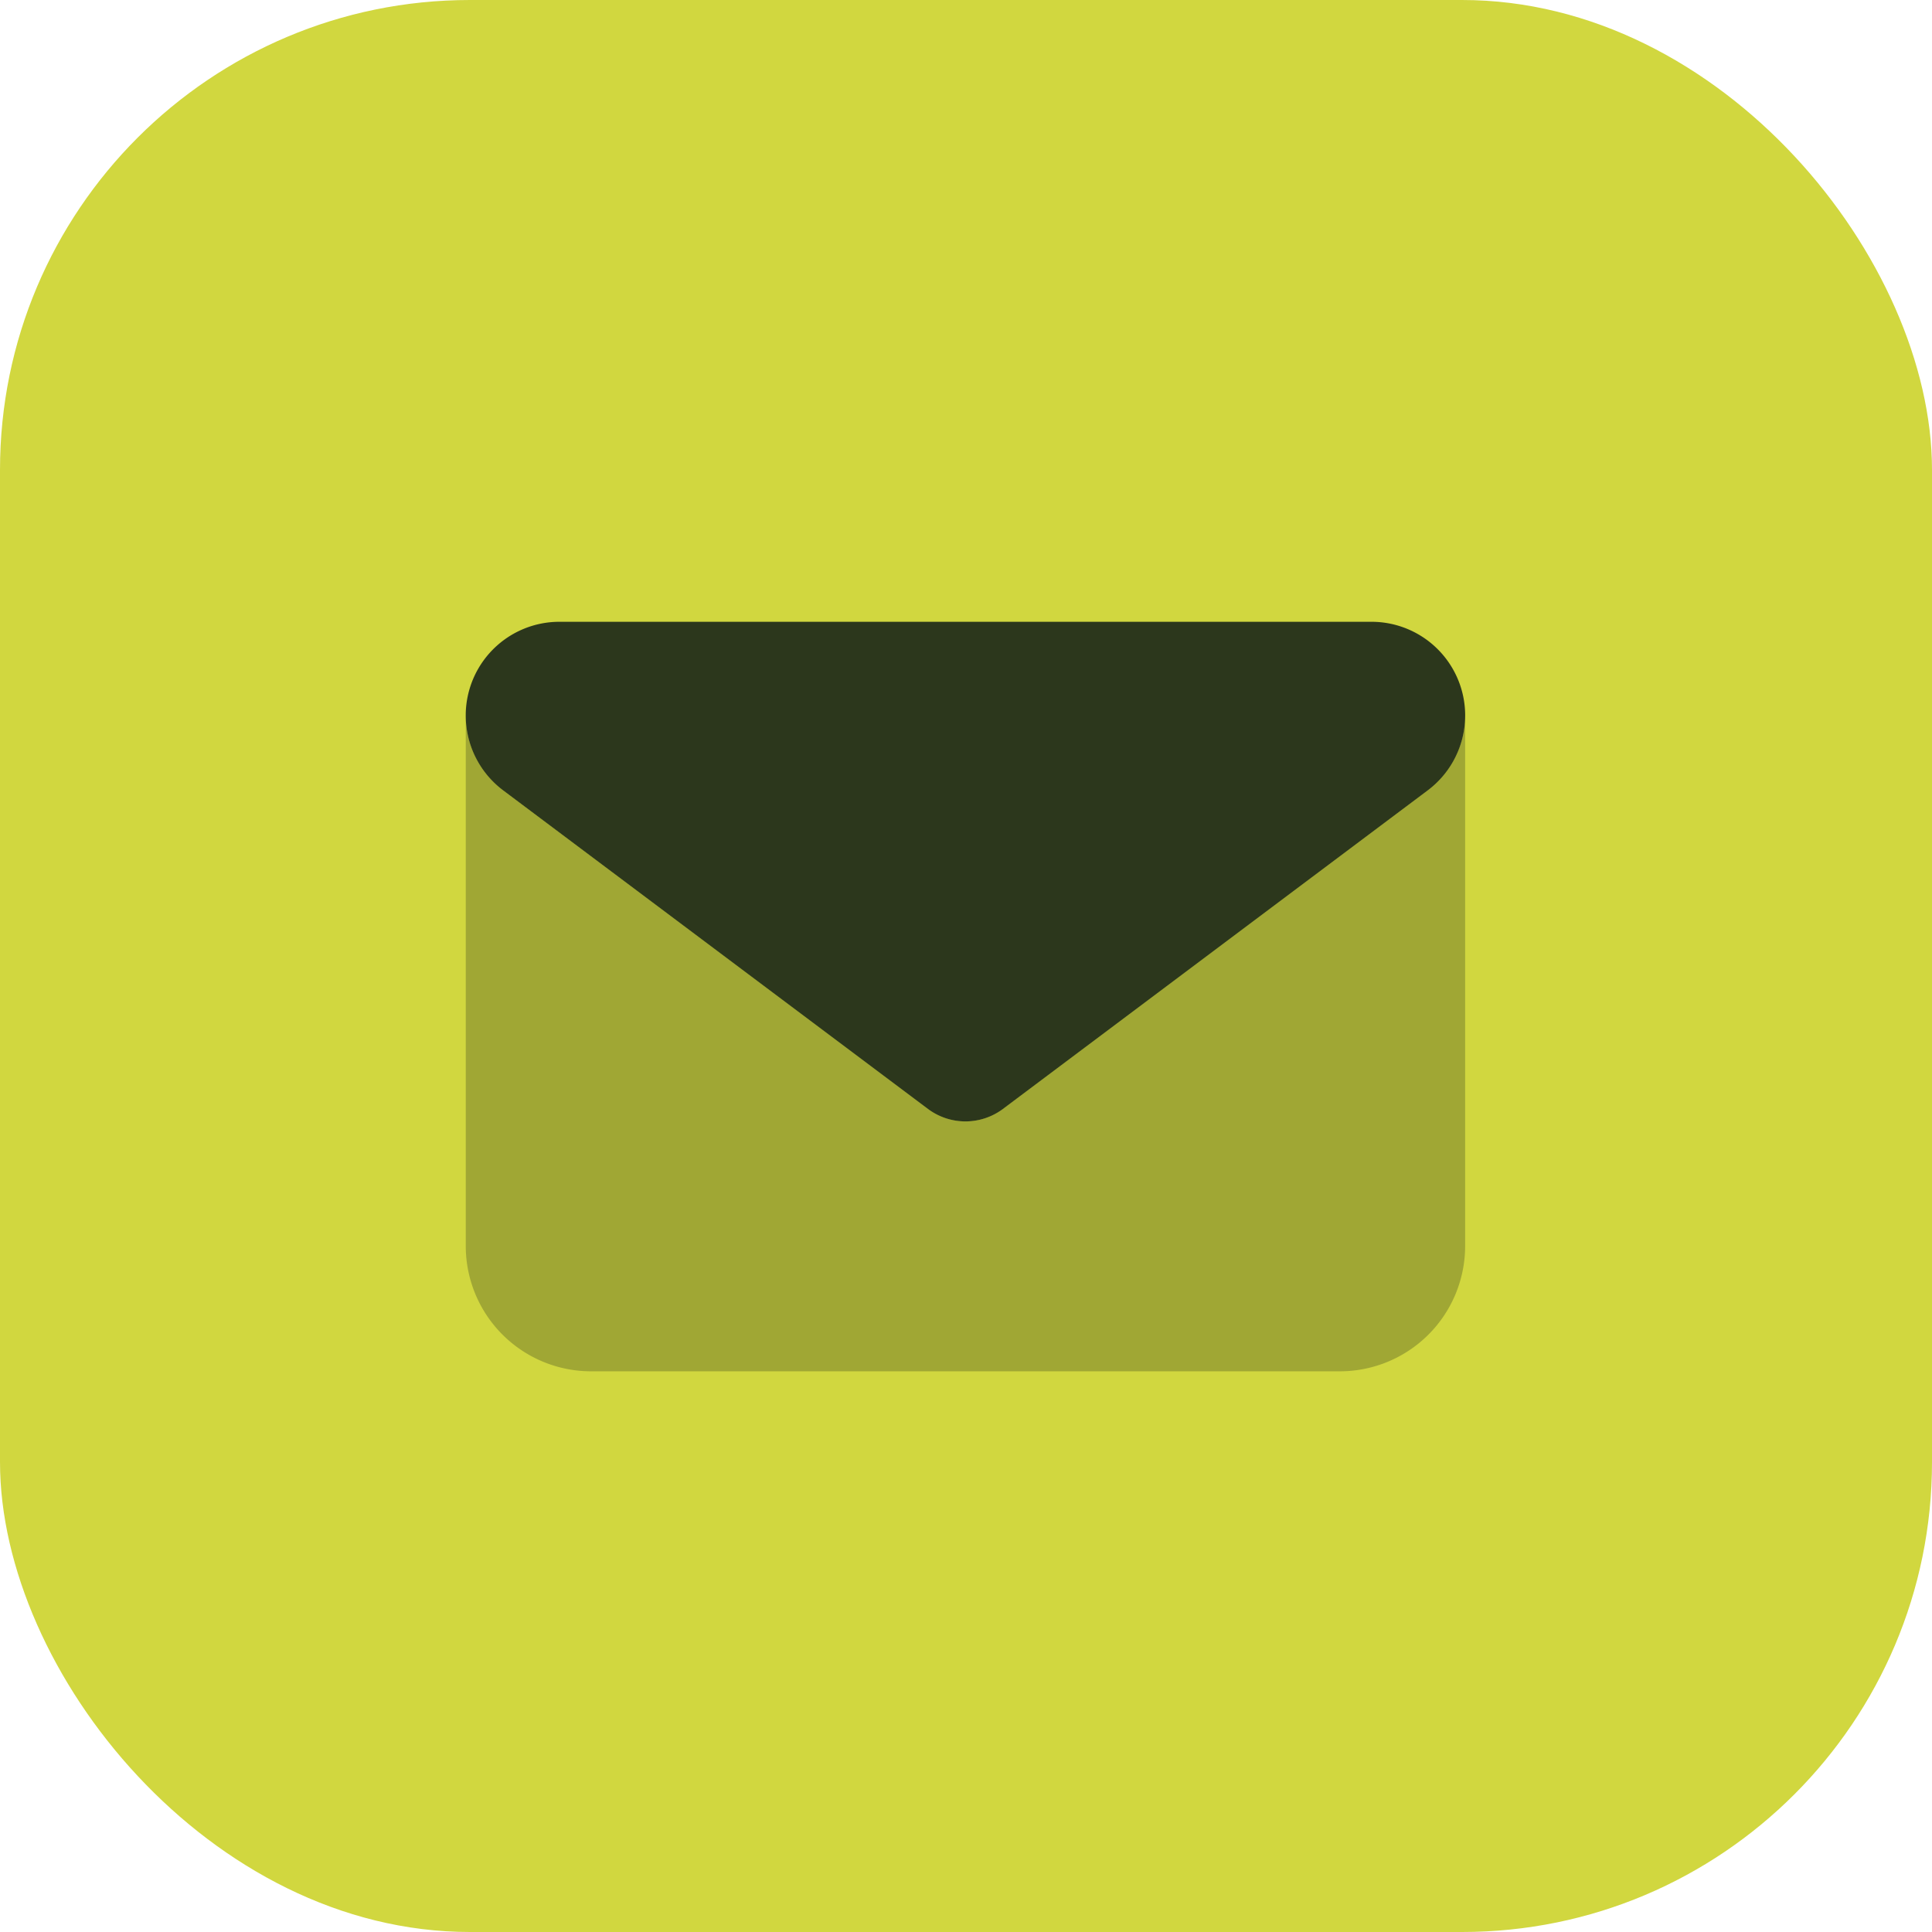
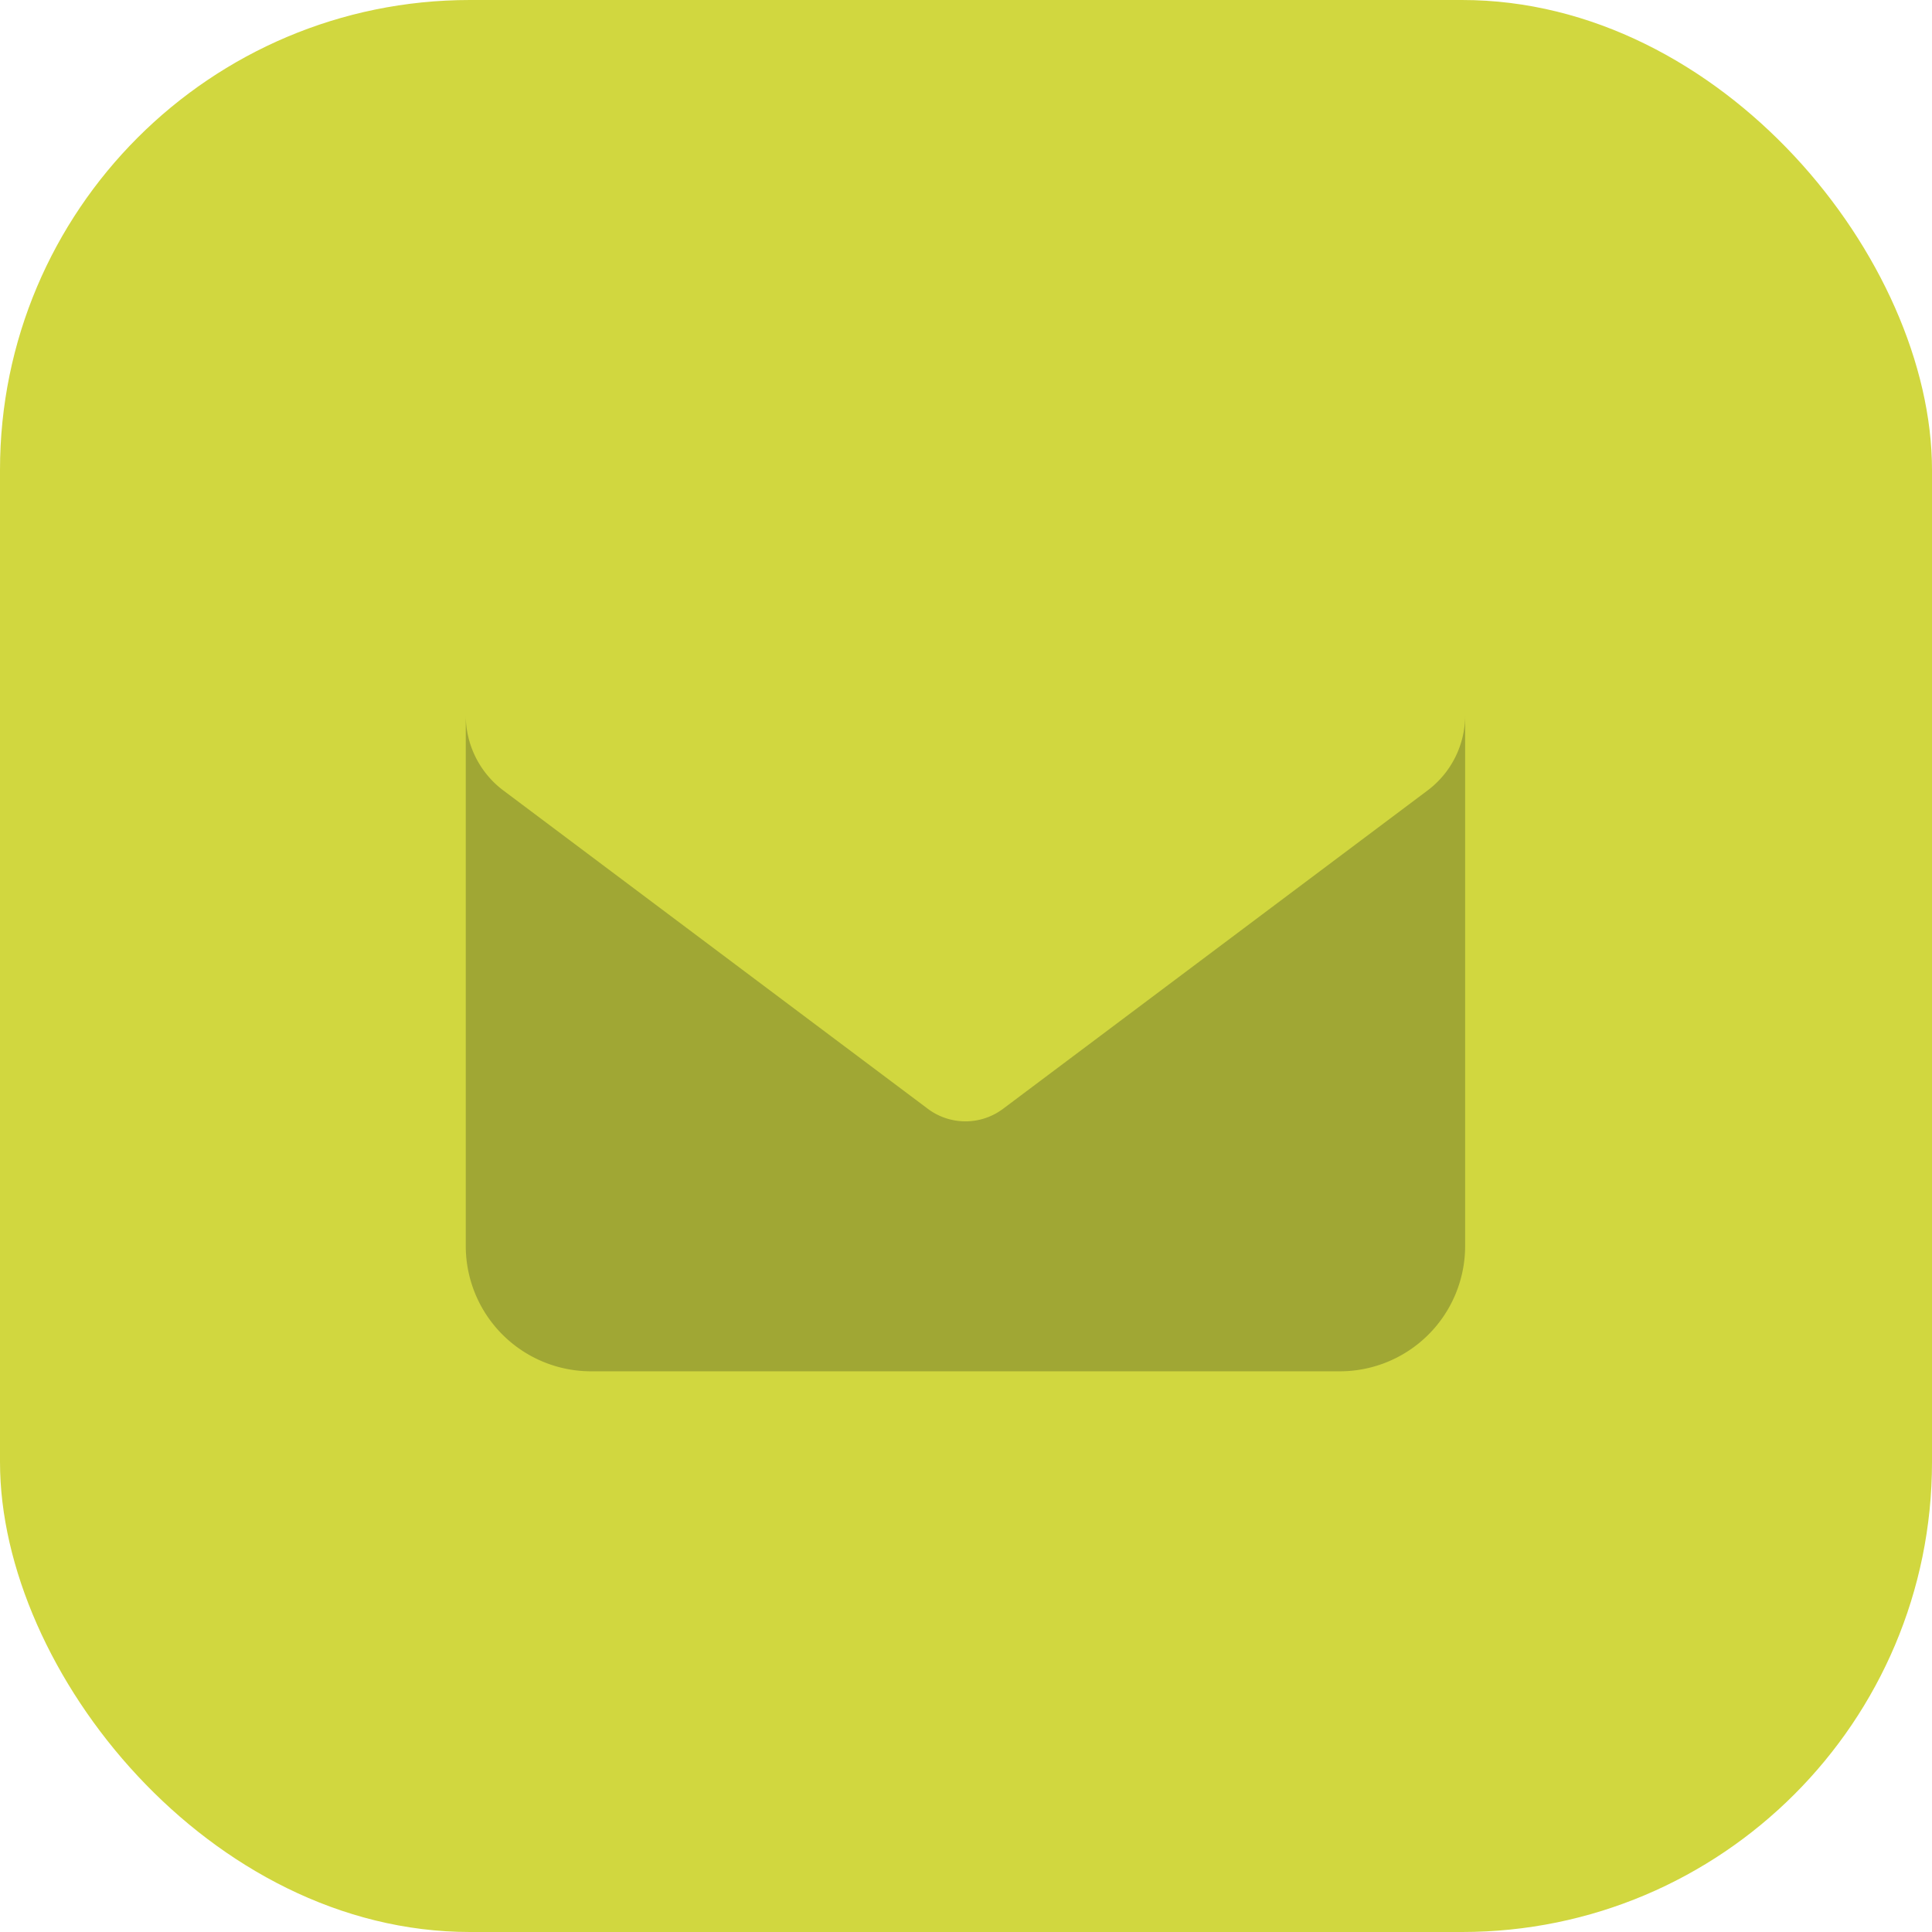
<svg xmlns="http://www.w3.org/2000/svg" width="37" height="37" viewBox="0 0 37 37">
  <g id="Gruppe_313" data-name="Gruppe 313" transform="translate(0 0.139)">
    <g id="Gruppe_111" data-name="Gruppe 111" transform="translate(0 0)">
      <rect id="Rechteck_136" data-name="Rechteck 136" width="37" height="37" rx="9" transform="translate(0 -0.139)" fill="#d1d73f" />
      <g id="envelope-duotone-solid" transform="translate(8.92 11.769)">
        <path id="Pfad_581" data-name="Pfad 581" d="M0,112a1.8,1.8,0,0,0,.718,1.435l8.134,6.1a1.2,1.2,0,0,0,1.435,0l8.134-6.1A1.8,1.8,0,0,0,19.139,112v10.168a2.4,2.4,0,0,1-2.392,2.392H2.392A2.4,2.4,0,0,1,0,122.168Z" transform="translate(0 -110.206)" fill="#2c371c" opacity="0.3" />
-         <path id="Pfad_582" data-name="Pfad 582" d="M1.794,64A1.794,1.794,0,0,0,.718,67.23l8.134,6.1a1.2,1.2,0,0,0,1.435,0l8.134-6.1A1.794,1.794,0,0,0,17.345,64Z" transform="translate(0 -64)" fill="#2c371c" />
      </g>
    </g>
  </g>
</svg>